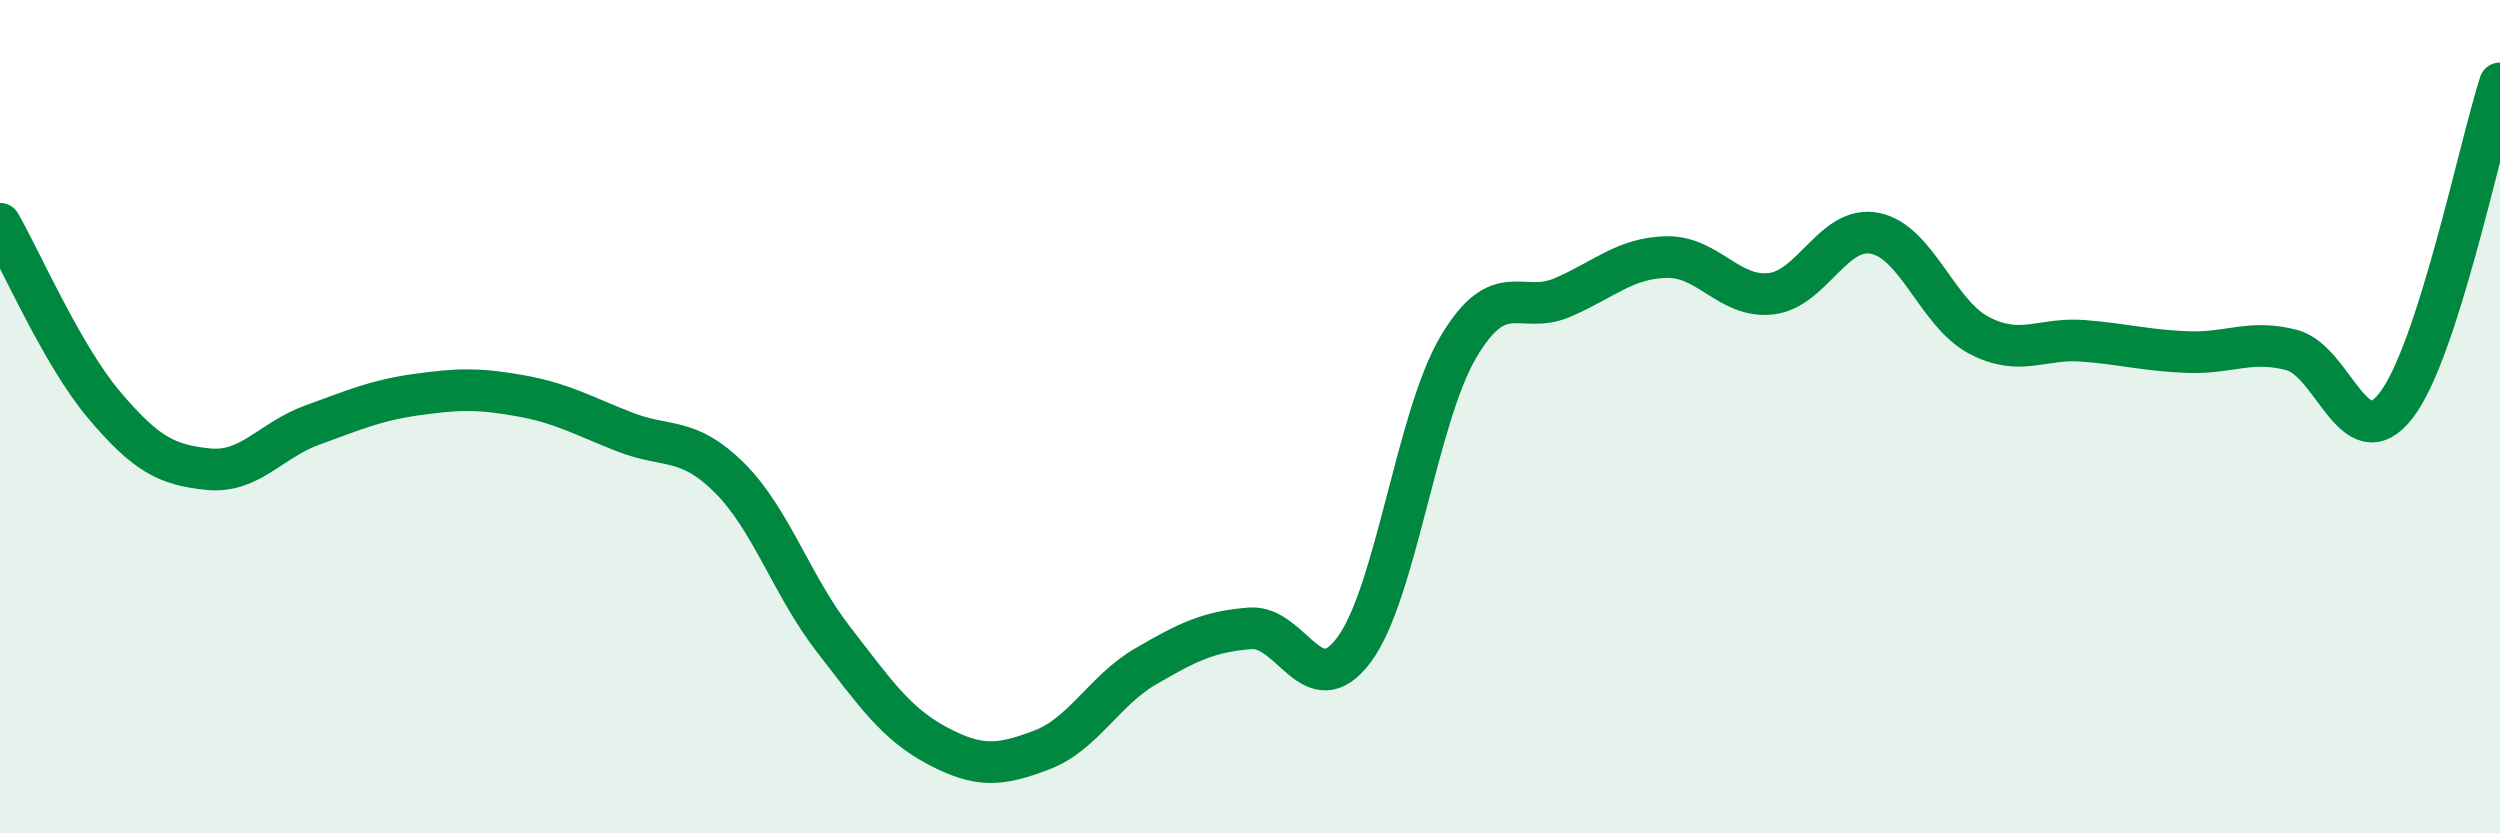
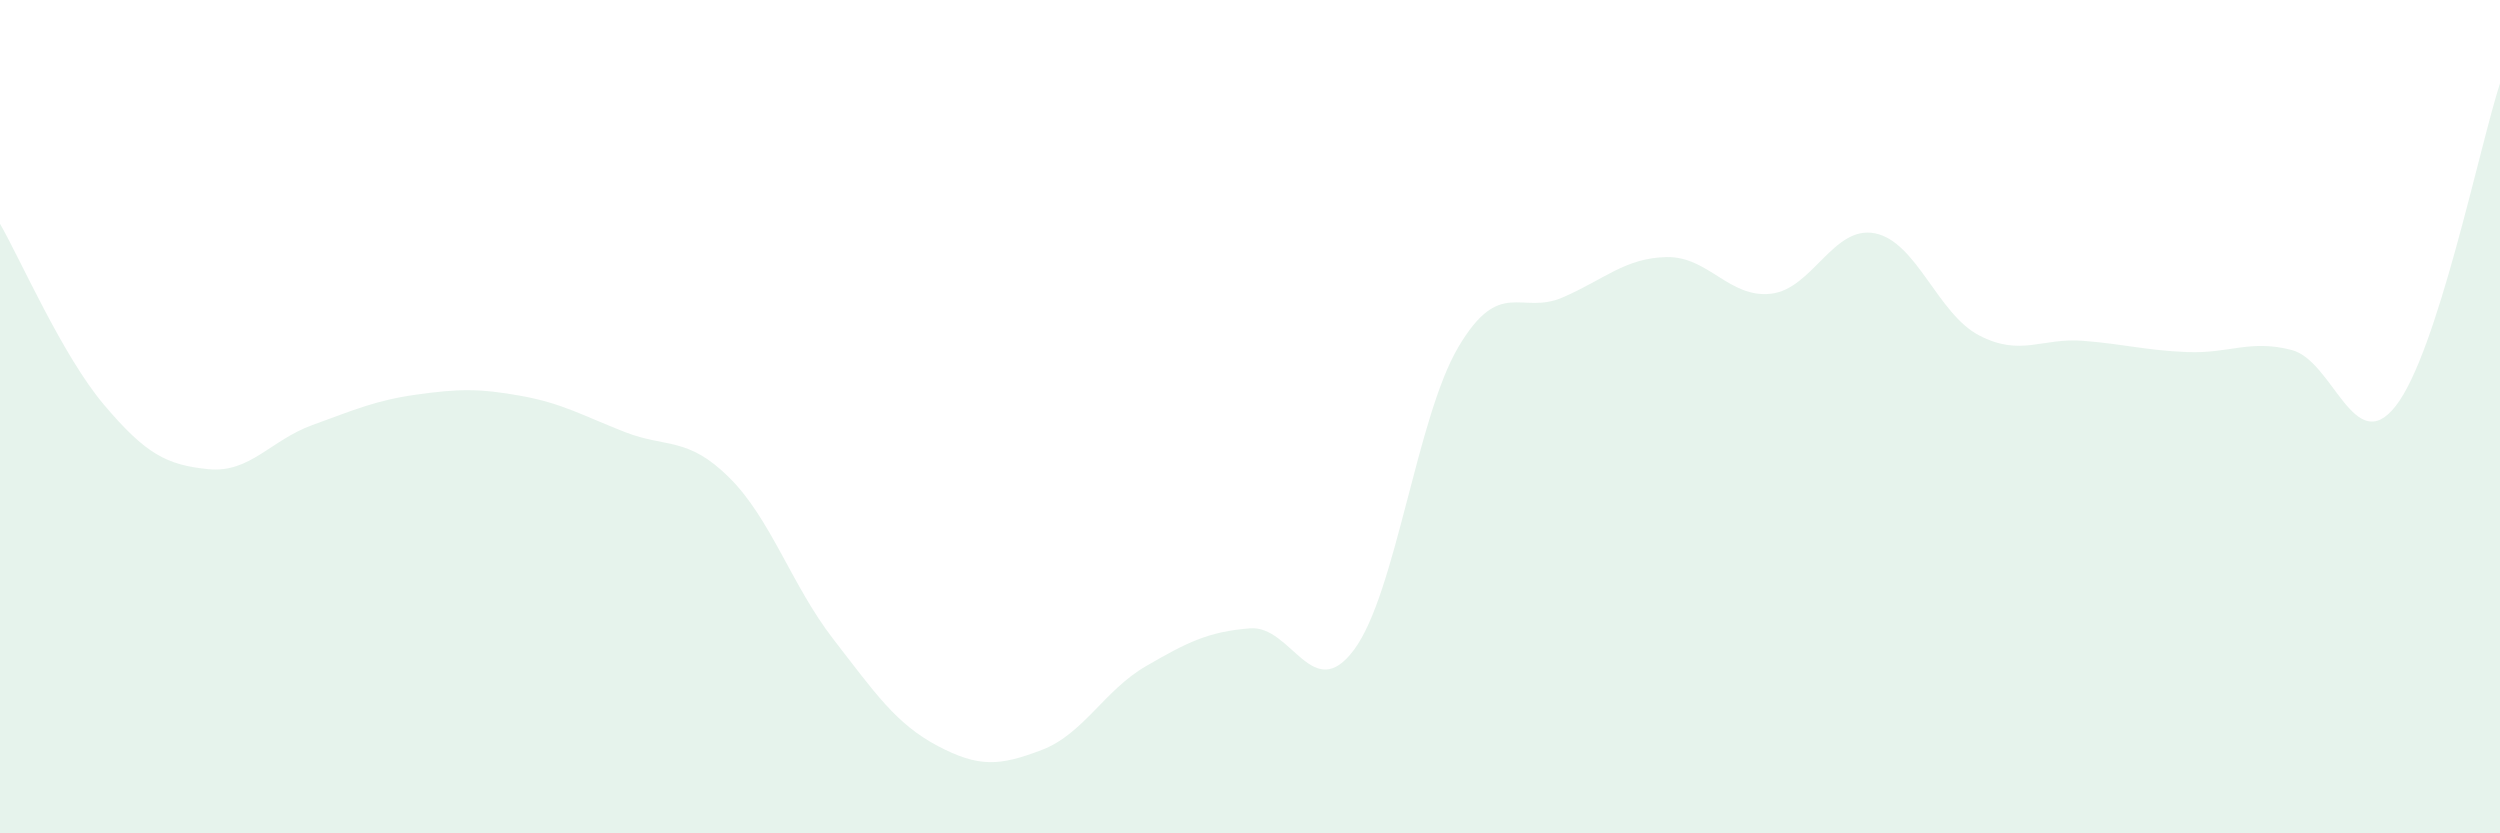
<svg xmlns="http://www.w3.org/2000/svg" width="60" height="20" viewBox="0 0 60 20">
  <path d="M 0,5.37 C 0.5,6.24 1.5,8.54 2.5,9.72 C 3.5,10.9 4,11.16 5,11.26 C 6,11.36 6.5,10.56 7.5,10.2 C 8.5,9.84 9,9.61 10,9.47 C 11,9.33 11.5,9.32 12.5,9.5 C 13.5,9.68 14,9.98 15,10.37 C 16,10.76 16.5,10.47 17.5,11.46 C 18.5,12.45 19,14.05 20,15.34 C 21,16.63 21.5,17.37 22.5,17.9 C 23.5,18.43 24,18.38 25,18 C 26,17.62 26.5,16.57 27.5,15.99 C 28.5,15.41 29,15.16 30,15.08 C 31,15 31.5,16.94 32.5,15.59 C 33.5,14.24 34,10.02 35,8.33 C 36,6.64 36.5,7.57 37.5,7.14 C 38.5,6.71 39,6.19 40,6.17 C 41,6.15 41.5,7.16 42.5,7.05 C 43.5,6.94 44,5.4 45,5.6 C 46,5.8 46.5,7.53 47.5,8.05 C 48.5,8.57 49,8.1 50,8.18 C 51,8.26 51.5,8.41 52.5,8.45 C 53.5,8.49 54,8.14 55,8.4 C 56,8.66 56.5,11.02 57.5,9.74 C 58.5,8.46 59.5,3.55 60,2L60 20L0 20Z" fill="#008740" opacity="0.1" stroke-linecap="round" stroke-linejoin="round" />
-   <path d="M 0,5.37 C 0.5,6.24 1.5,8.54 2.5,9.72 C 3.5,10.9 4,11.16 5,11.26 C 6,11.36 6.5,10.56 7.5,10.2 C 8.5,9.84 9,9.61 10,9.47 C 11,9.33 11.5,9.32 12.5,9.5 C 13.5,9.68 14,9.98 15,10.37 C 16,10.76 16.5,10.47 17.5,11.46 C 18.5,12.45 19,14.05 20,15.34 C 21,16.63 21.5,17.37 22.5,17.9 C 23.5,18.43 24,18.38 25,18 C 26,17.62 26.5,16.57 27.5,15.99 C 28.5,15.41 29,15.16 30,15.08 C 31,15 31.5,16.94 32.5,15.59 C 33.5,14.24 34,10.02 35,8.33 C 36,6.64 36.5,7.57 37.5,7.14 C 38.5,6.71 39,6.19 40,6.17 C 41,6.15 41.5,7.16 42.5,7.05 C 43.5,6.94 44,5.4 45,5.6 C 46,5.8 46.5,7.53 47.5,8.05 C 48.5,8.57 49,8.1 50,8.18 C 51,8.26 51.5,8.41 52.5,8.45 C 53.5,8.49 54,8.14 55,8.4 C 56,8.66 56.5,11.02 57.5,9.74 C 58.5,8.46 59.5,3.55 60,2" stroke="#008740" stroke-width="1" fill="none" stroke-linecap="round" stroke-linejoin="round" />
</svg>